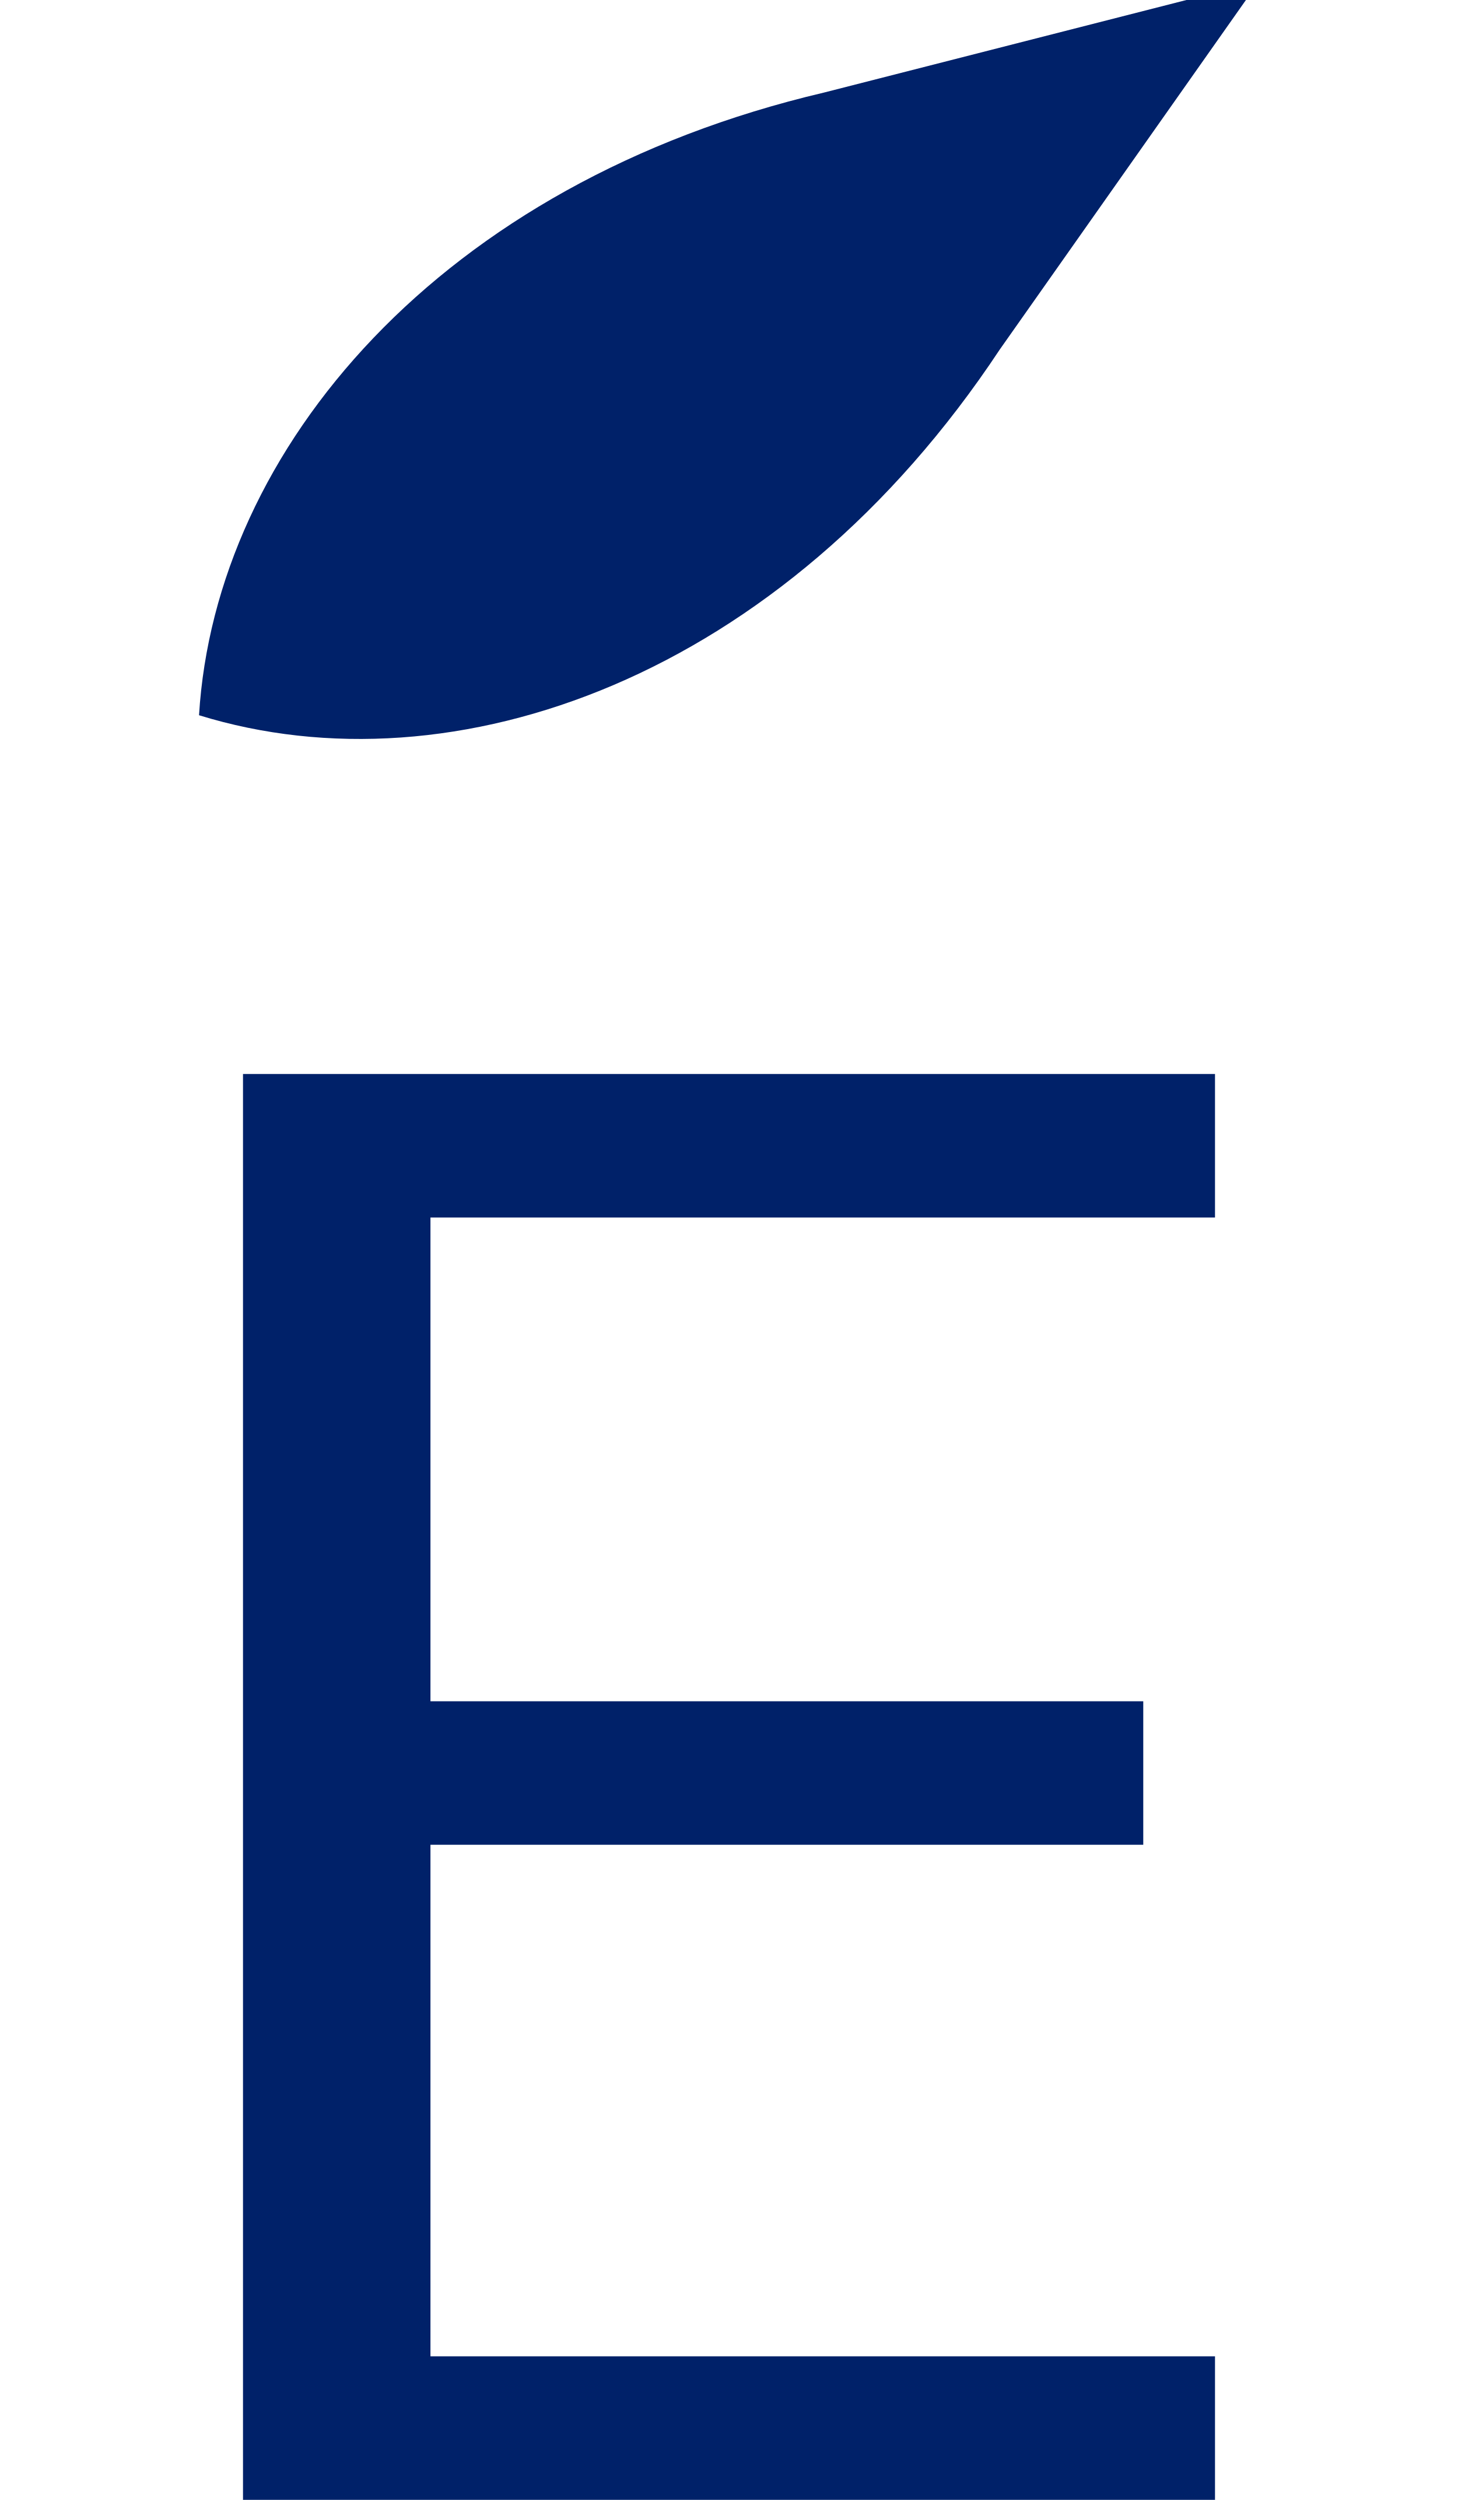
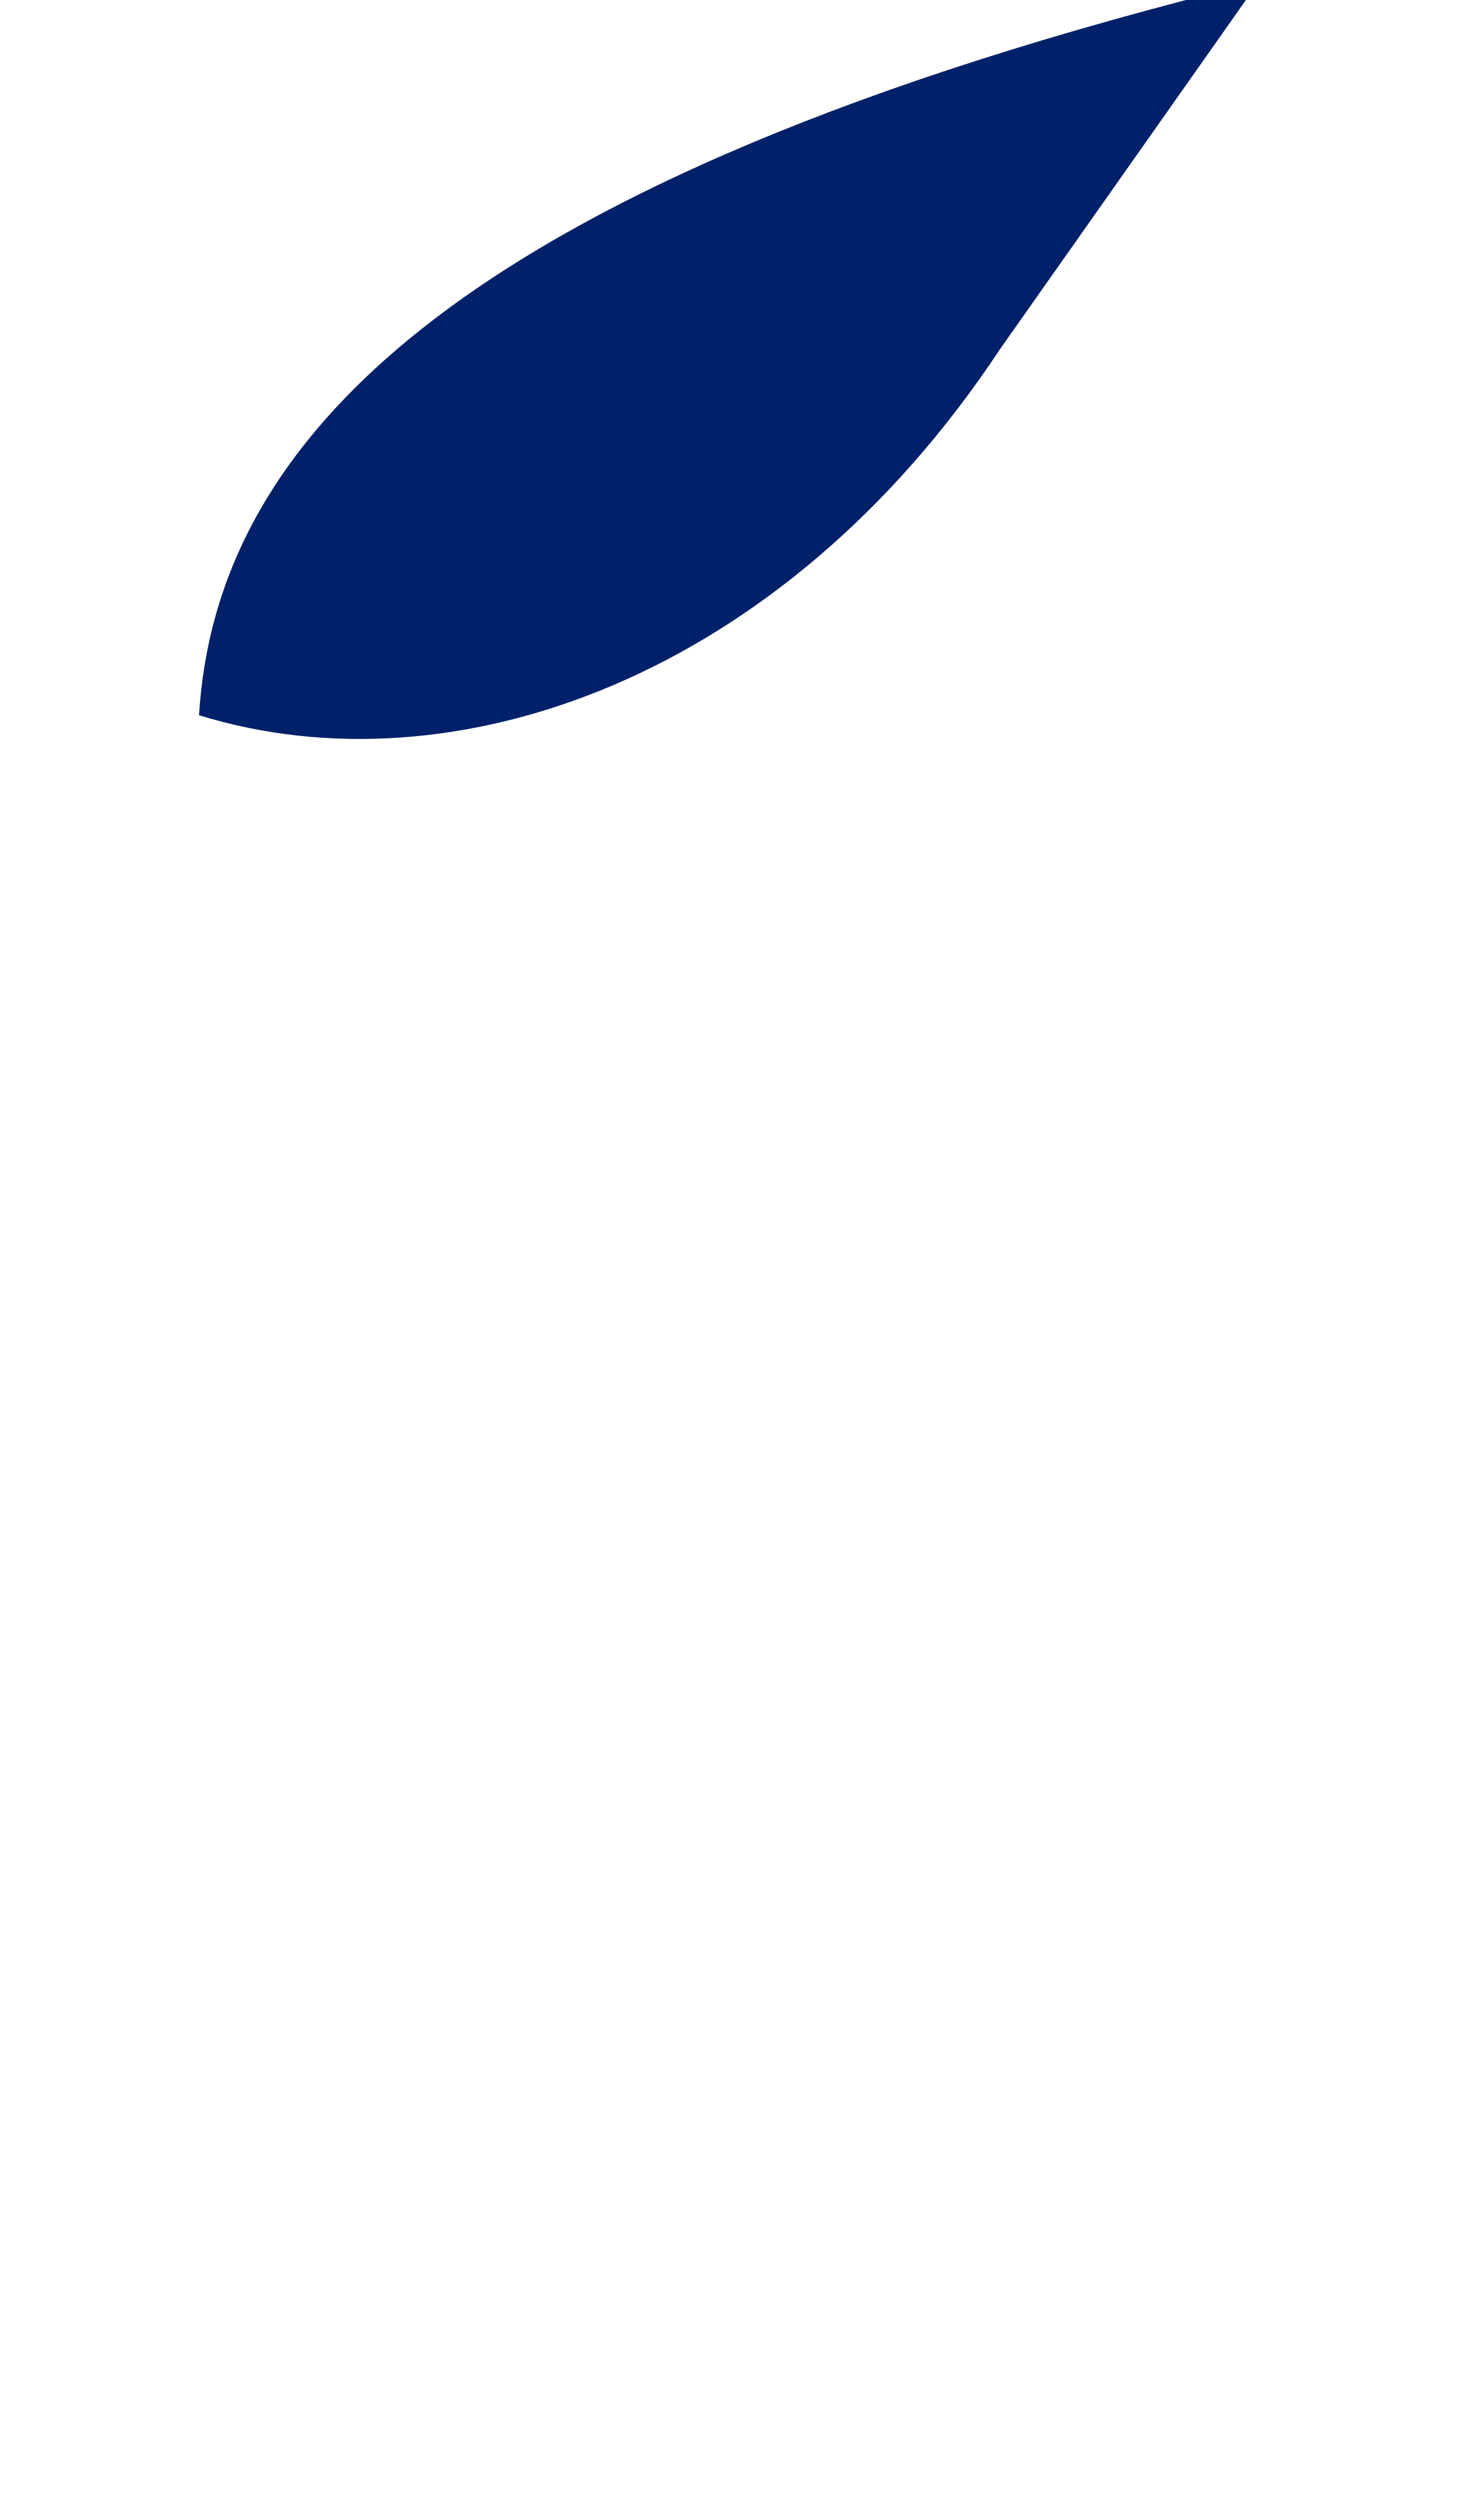
<svg xmlns="http://www.w3.org/2000/svg" version="1.1" id="Layer_1" x="0px" y="0px" viewBox="0 0 63 108" style="enable-background:new 0 0 63 108;" xml:space="preserve">
  <style type="text/css">
	.st0{fill:#002169;}
</style>
  <title>Untitled-1</title>
-   <polygon class="st0" points="52.5,101.8 52.5,108 10.5,108 10.5,46.4 52.5,46.4 52.5,52.6 18.6,52.6 18.6,73.5 49.4,73.5 49.4,79.7   18.6,79.7 18.6,101.8 " />
-   <path class="st0" d="M43.2,15.1L54.4-0.8l0,0l0,0L35.6,4C19,7.9,9.3,19.4,8.6,30.9C19.6,34.3,33.8,29.3,43.2,15.1" />
+   <path class="st0" d="M43.2,15.1L54.4-0.8l0,0l0,0C19,7.9,9.3,19.4,8.6,30.9C19.6,34.3,33.8,29.3,43.2,15.1" />
</svg>